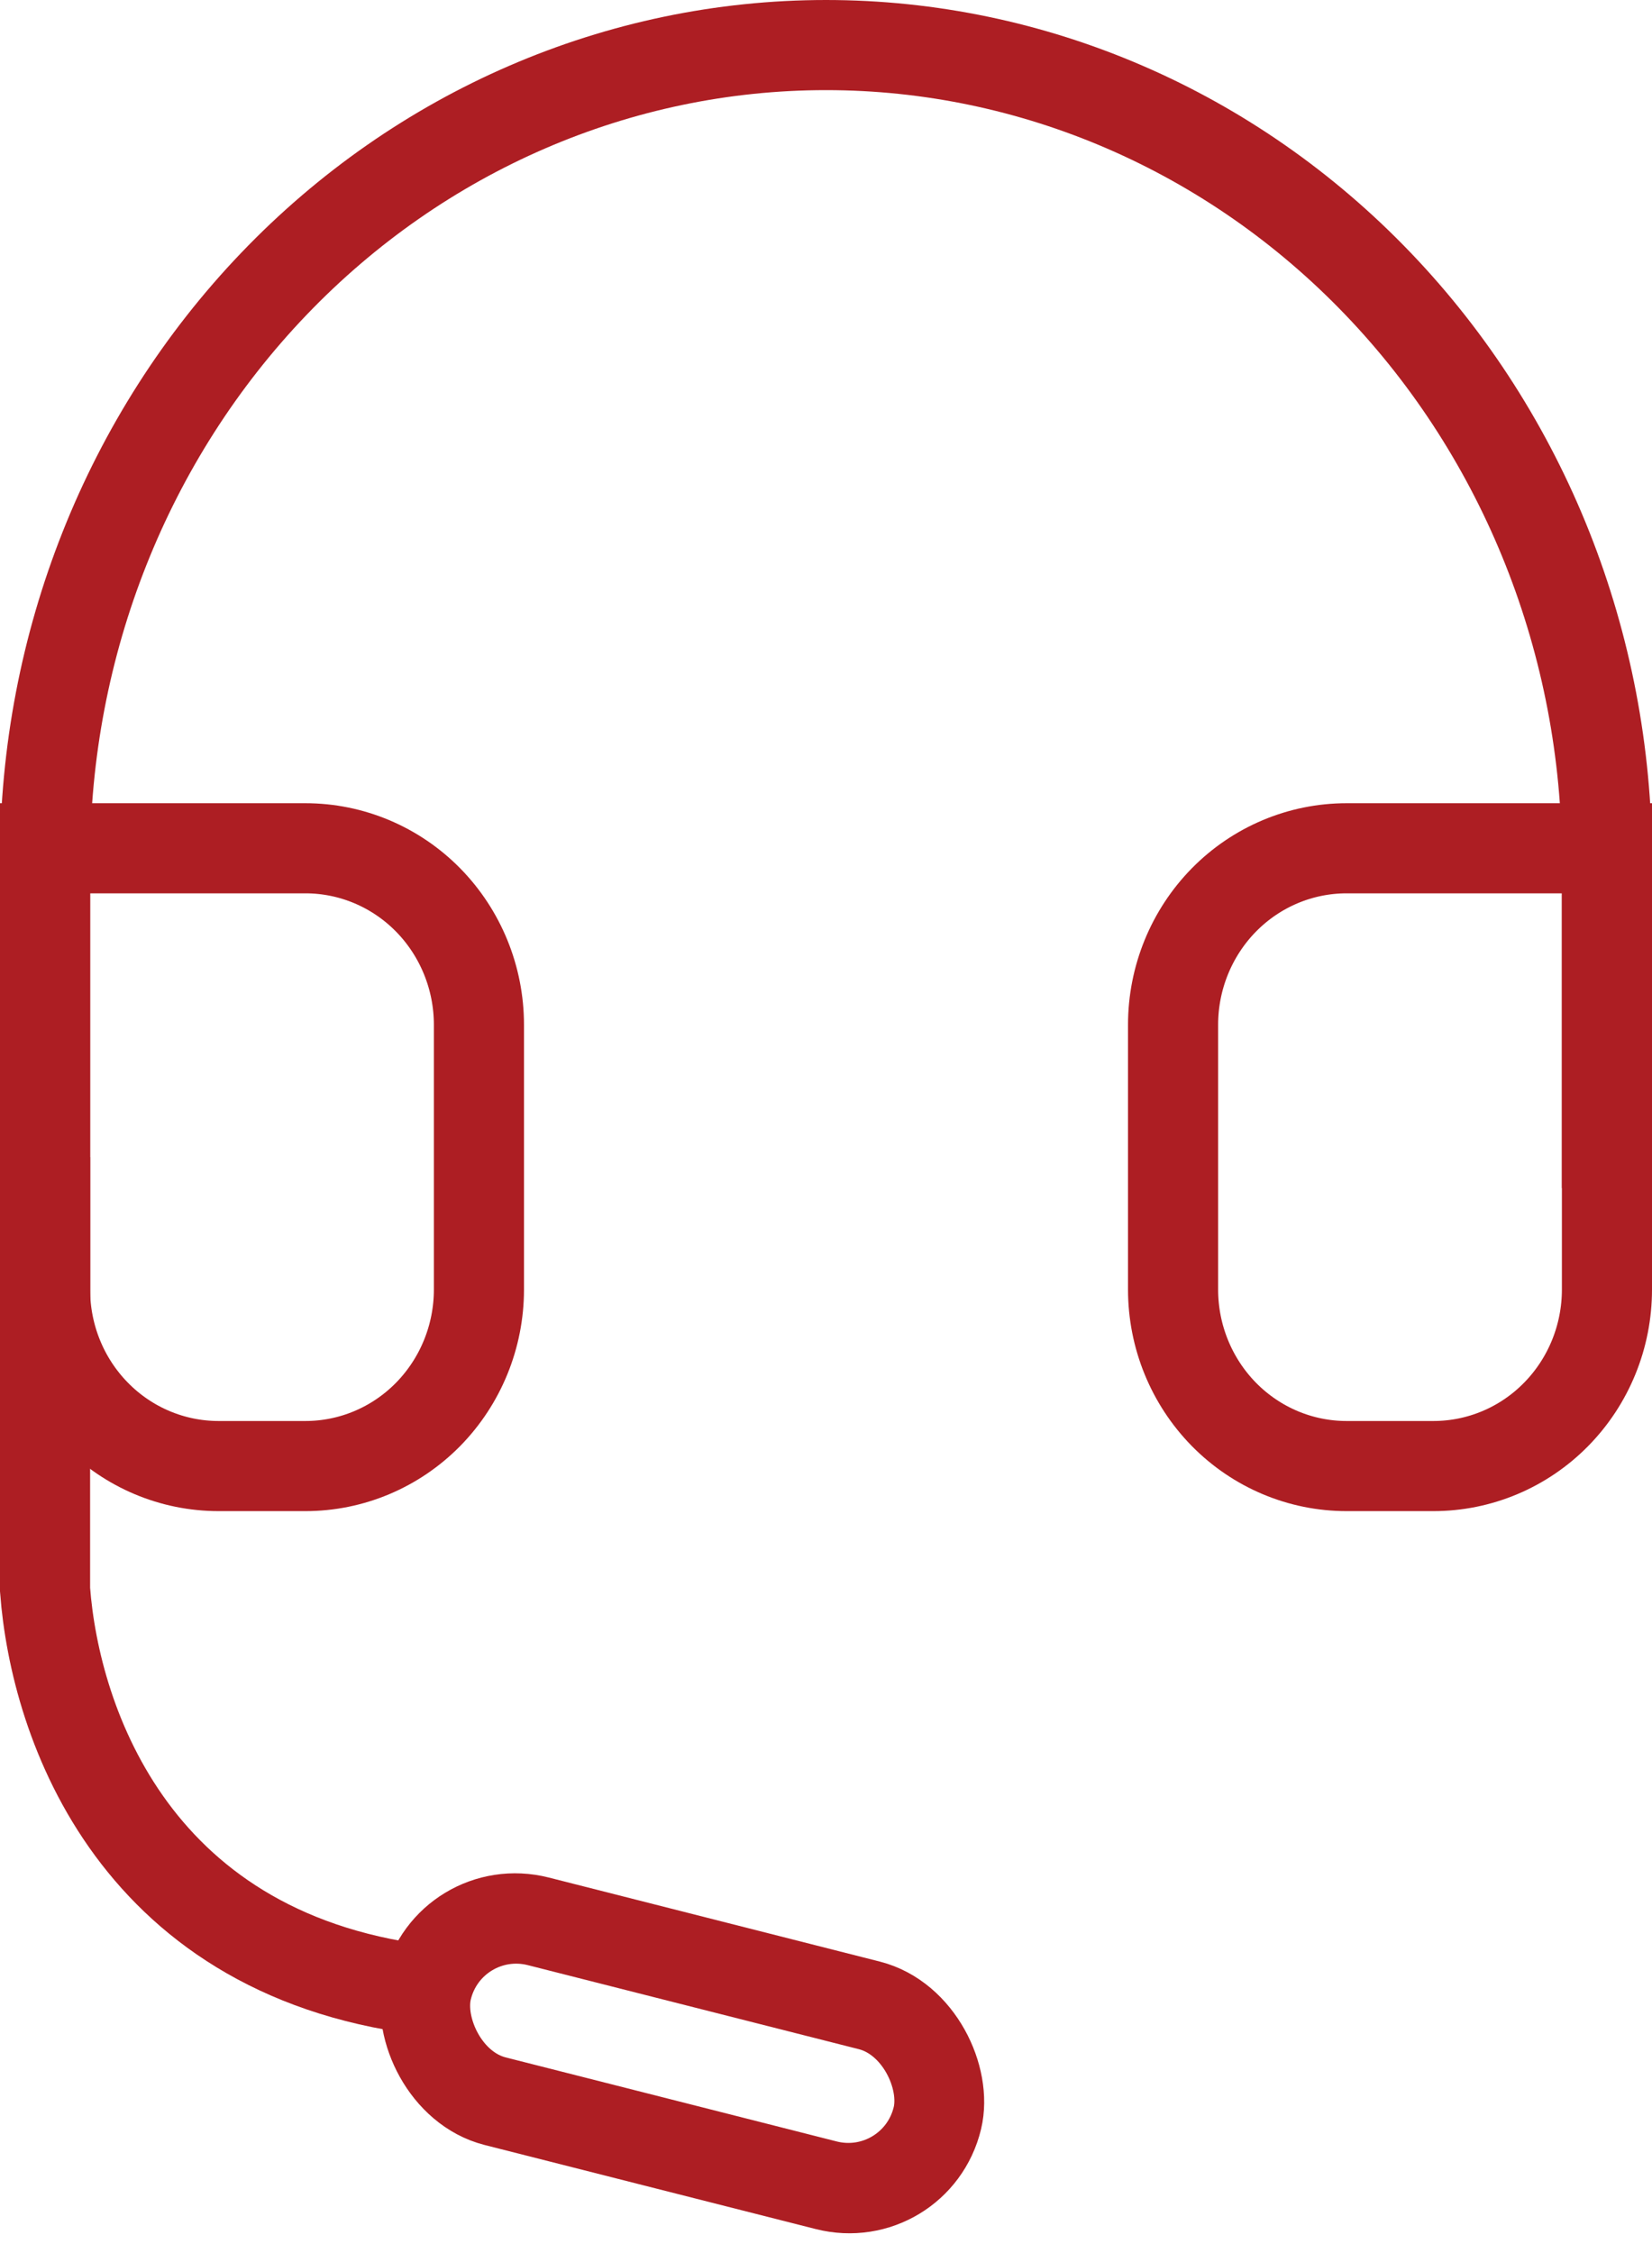
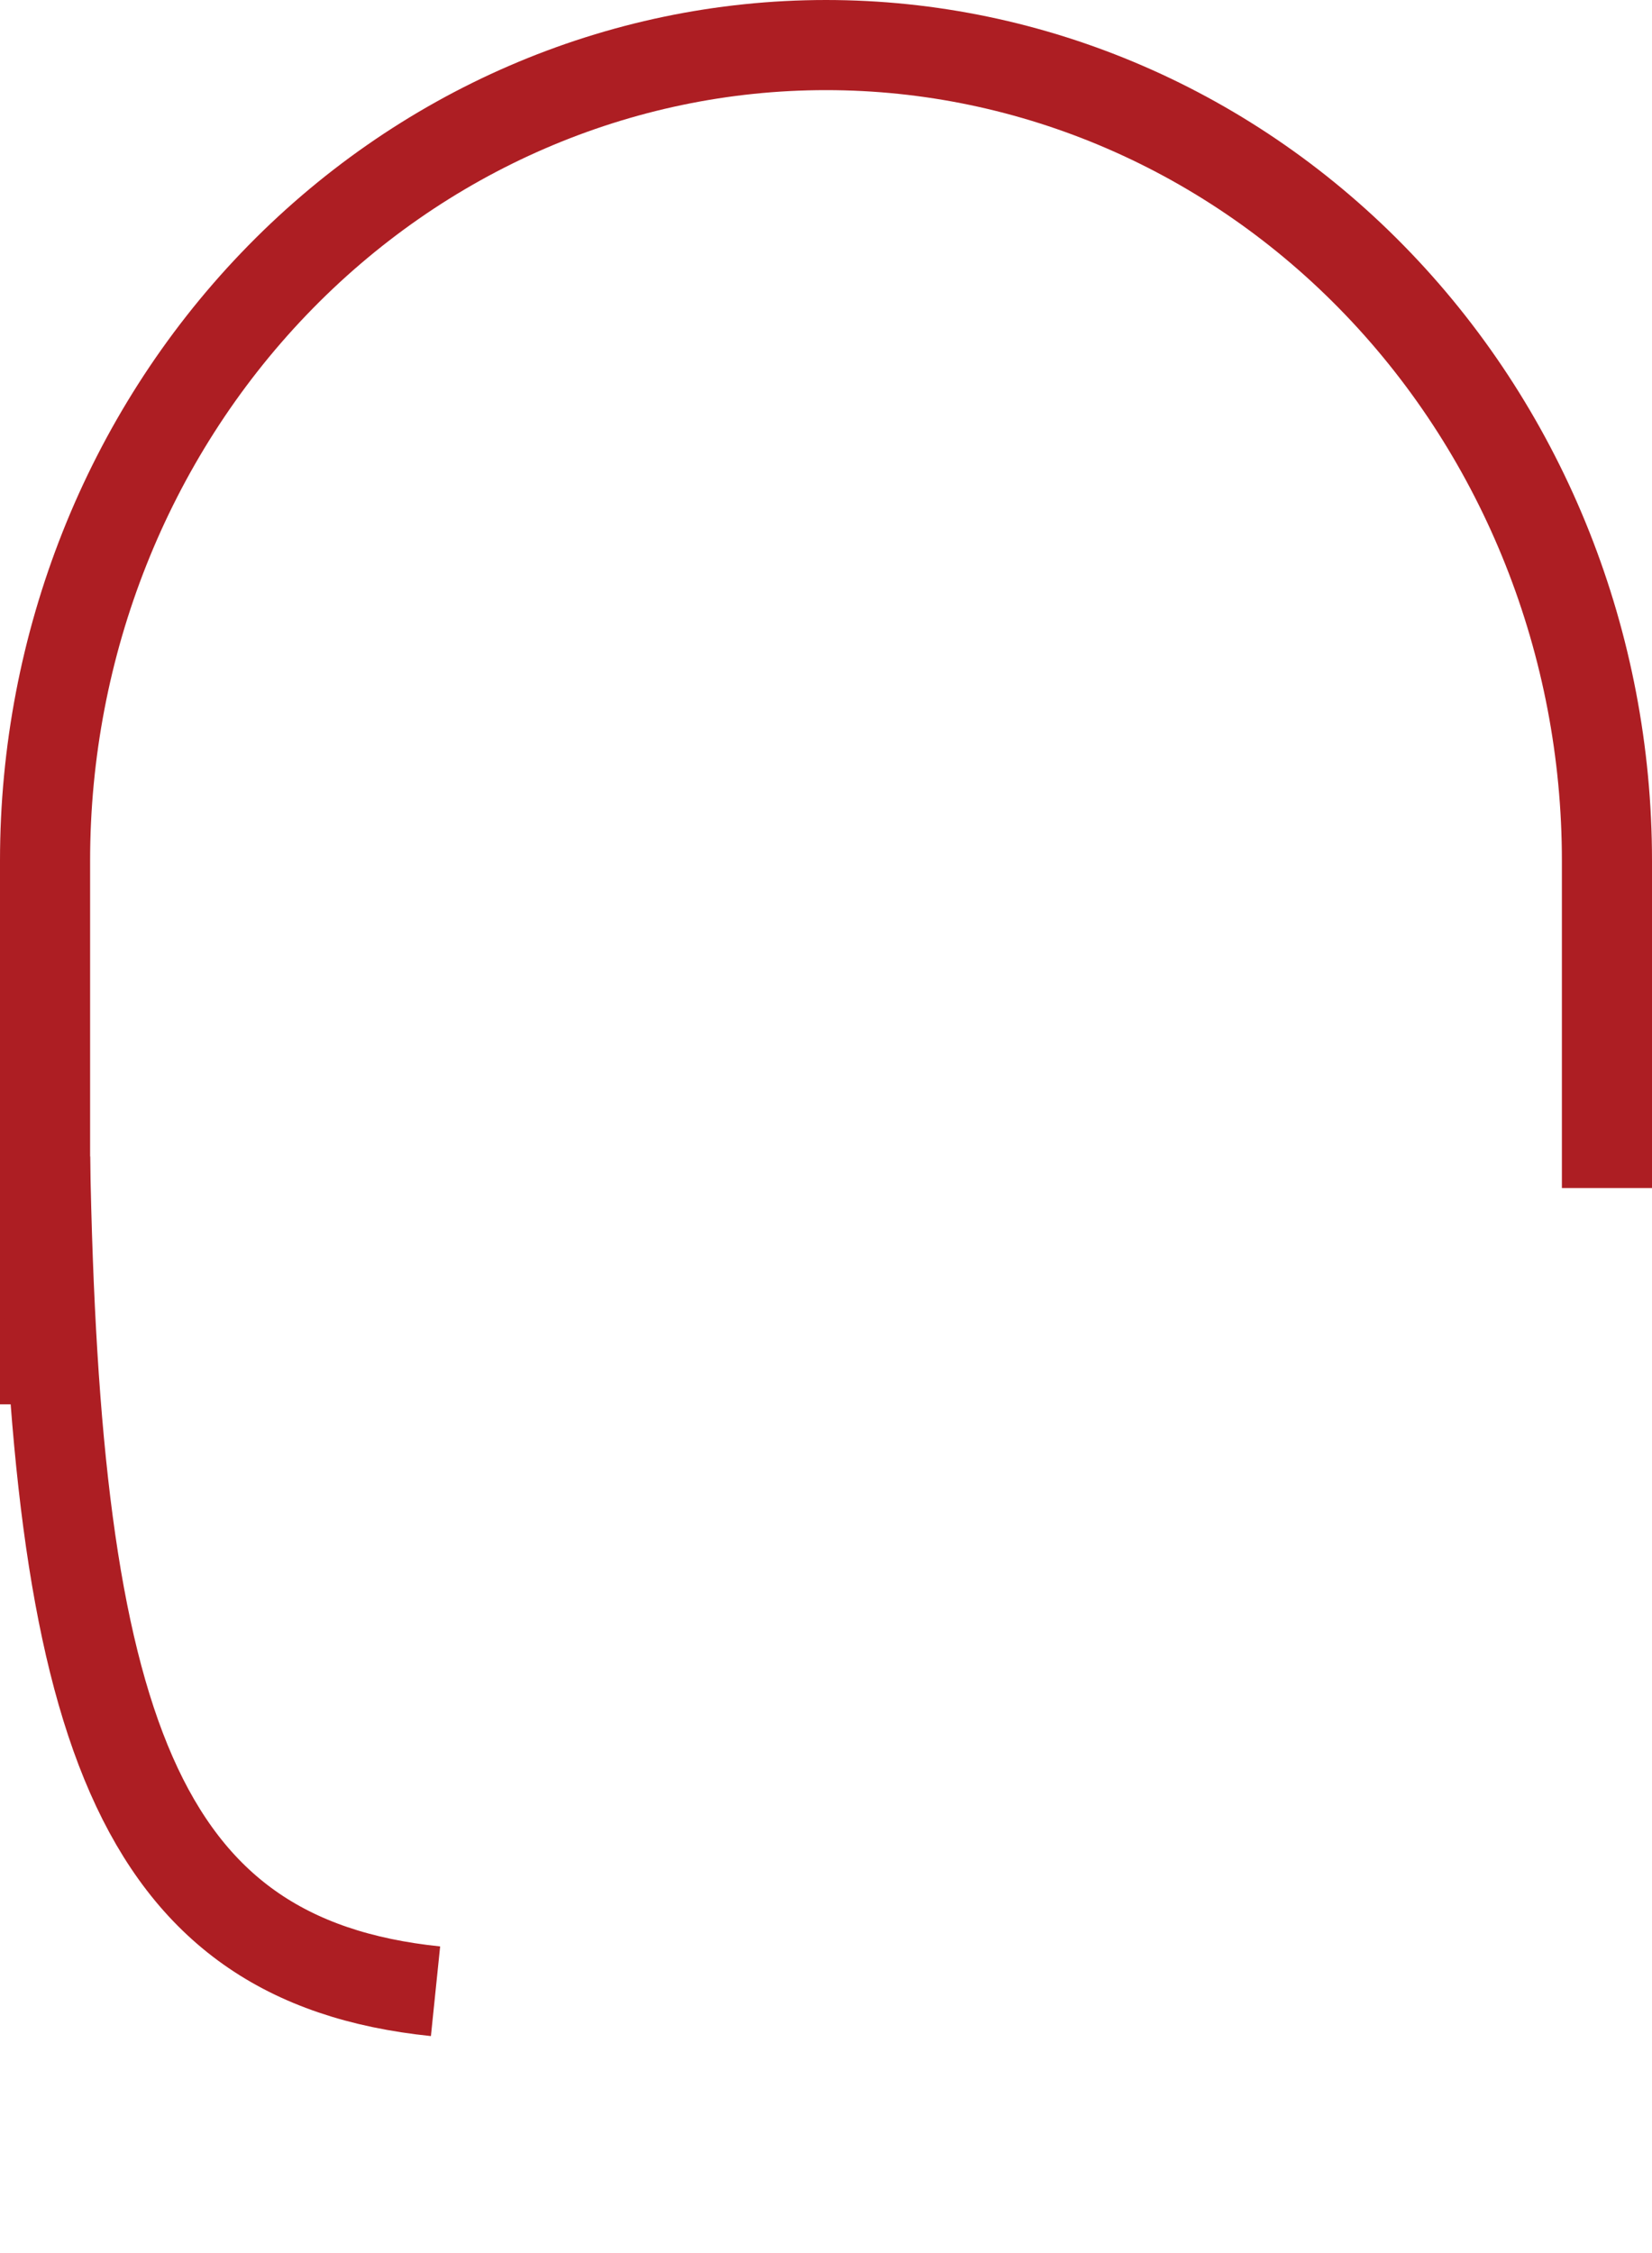
<svg xmlns="http://www.w3.org/2000/svg" width="22" height="30" viewBox="0 0 22 30" fill="none">
  <path d="M0.6 18.699V11.459C0.6 8.579 1.696 5.817 3.646 3.781C5.596 1.744 8.242 0.6 11 0.6C13.758 0.6 16.404 1.744 18.354 3.781C20.304 5.817 21.4 8.579 21.4 11.459V15.819" stroke="#AD1E23" stroke-width="1.2" />
-   <path d="M21.4 17.171C21.4 17.794 21.157 18.392 20.723 18.833C20.29 19.274 19.702 19.521 19.089 19.521H17.933C17.32 19.521 16.733 19.274 16.299 18.833C15.866 18.392 15.622 17.794 15.622 17.171V13.645C15.622 13.022 15.866 12.424 16.299 11.983C16.733 11.542 17.32 11.295 17.933 11.295H21.4V17.171ZM0.6 17.171C0.6 17.794 0.843 18.392 1.277 18.833C1.71 19.274 2.298 19.521 2.911 19.521H4.067C4.68 19.521 5.267 19.274 5.701 18.833C6.134 18.392 6.378 17.794 6.378 17.171V13.645C6.378 13.022 6.134 12.424 5.701 11.983C5.267 11.542 4.68 11.295 4.067 11.295H0.6V17.171Z" stroke="#AD1E23" stroke-width="1.2" />
-   <path d="M0.6 15.408V21.167C0.733 22.949 1.8 26.102 5.8 26.514" stroke="#AD1E23" stroke-width="1.2" />
-   <rect width="7.013" height="2.464" rx="1.232" transform="matrix(0.969 0.246 -0.233 0.972 5.975 25.28)" stroke="#AD1E23" stroke-width="1.2" />
+   <path d="M0.6 15.408C0.733 22.949 1.8 26.102 5.8 26.514" stroke="#AD1E23" stroke-width="1.2" />
</svg>